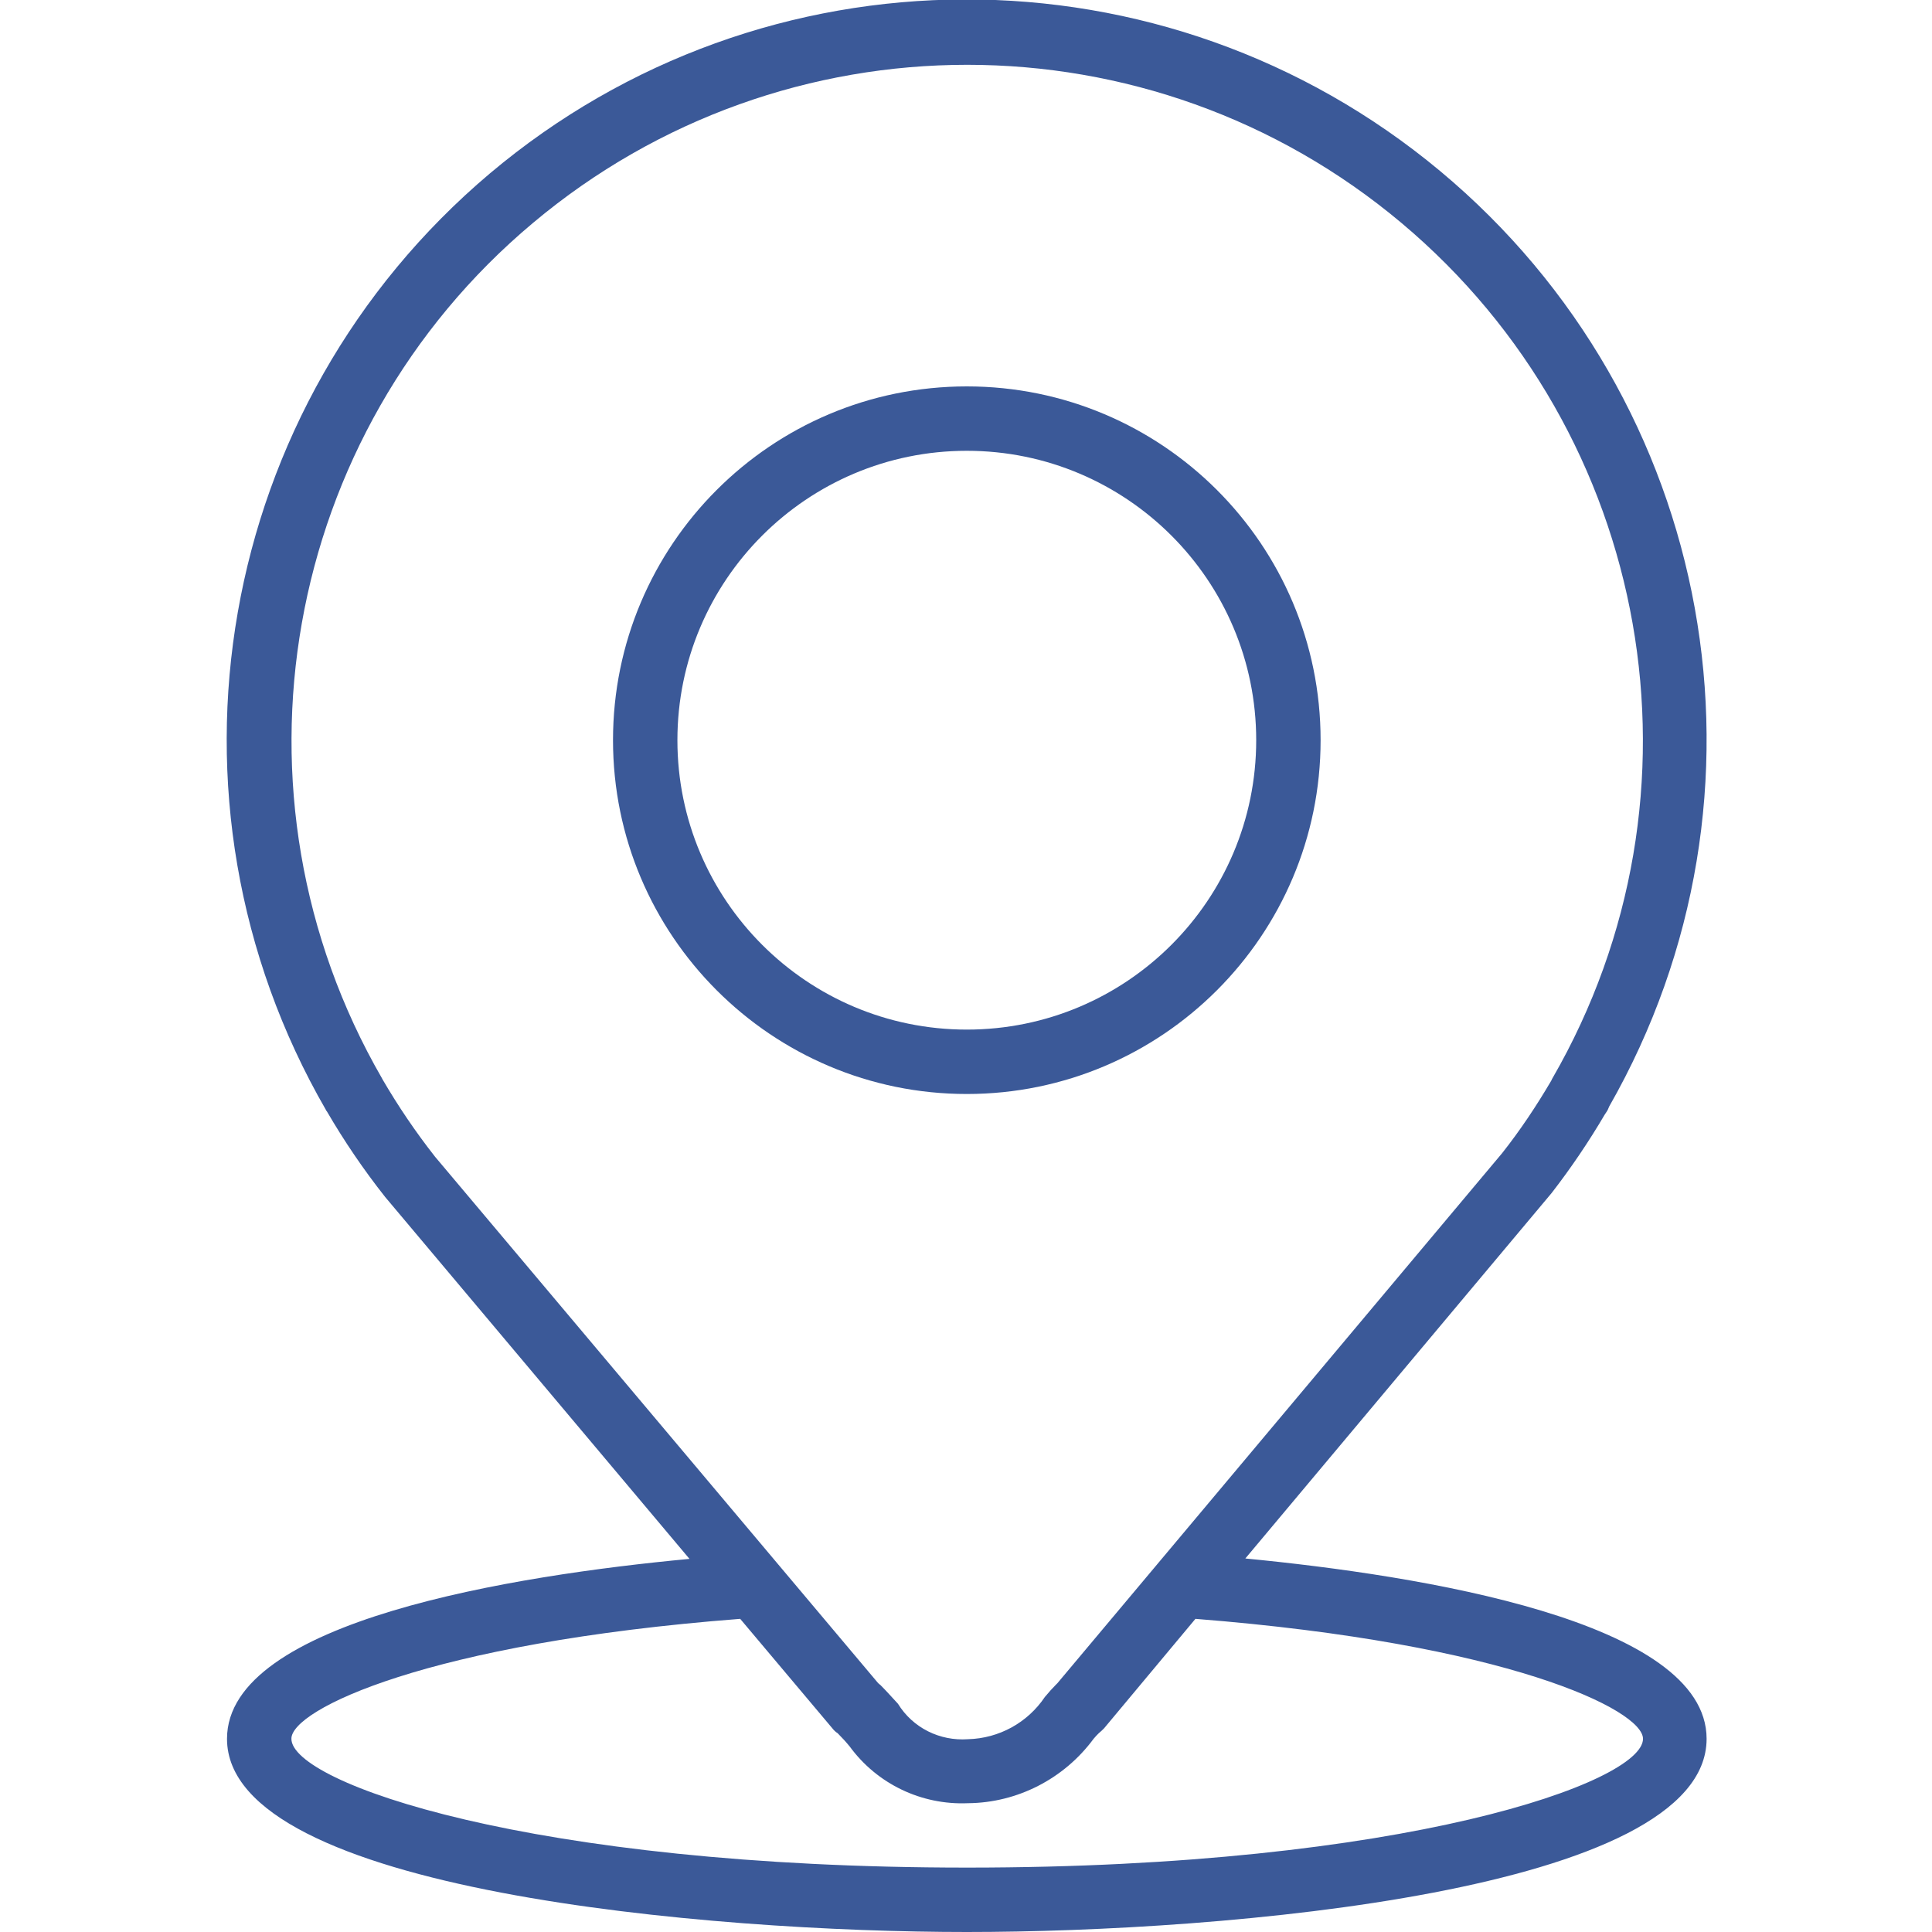
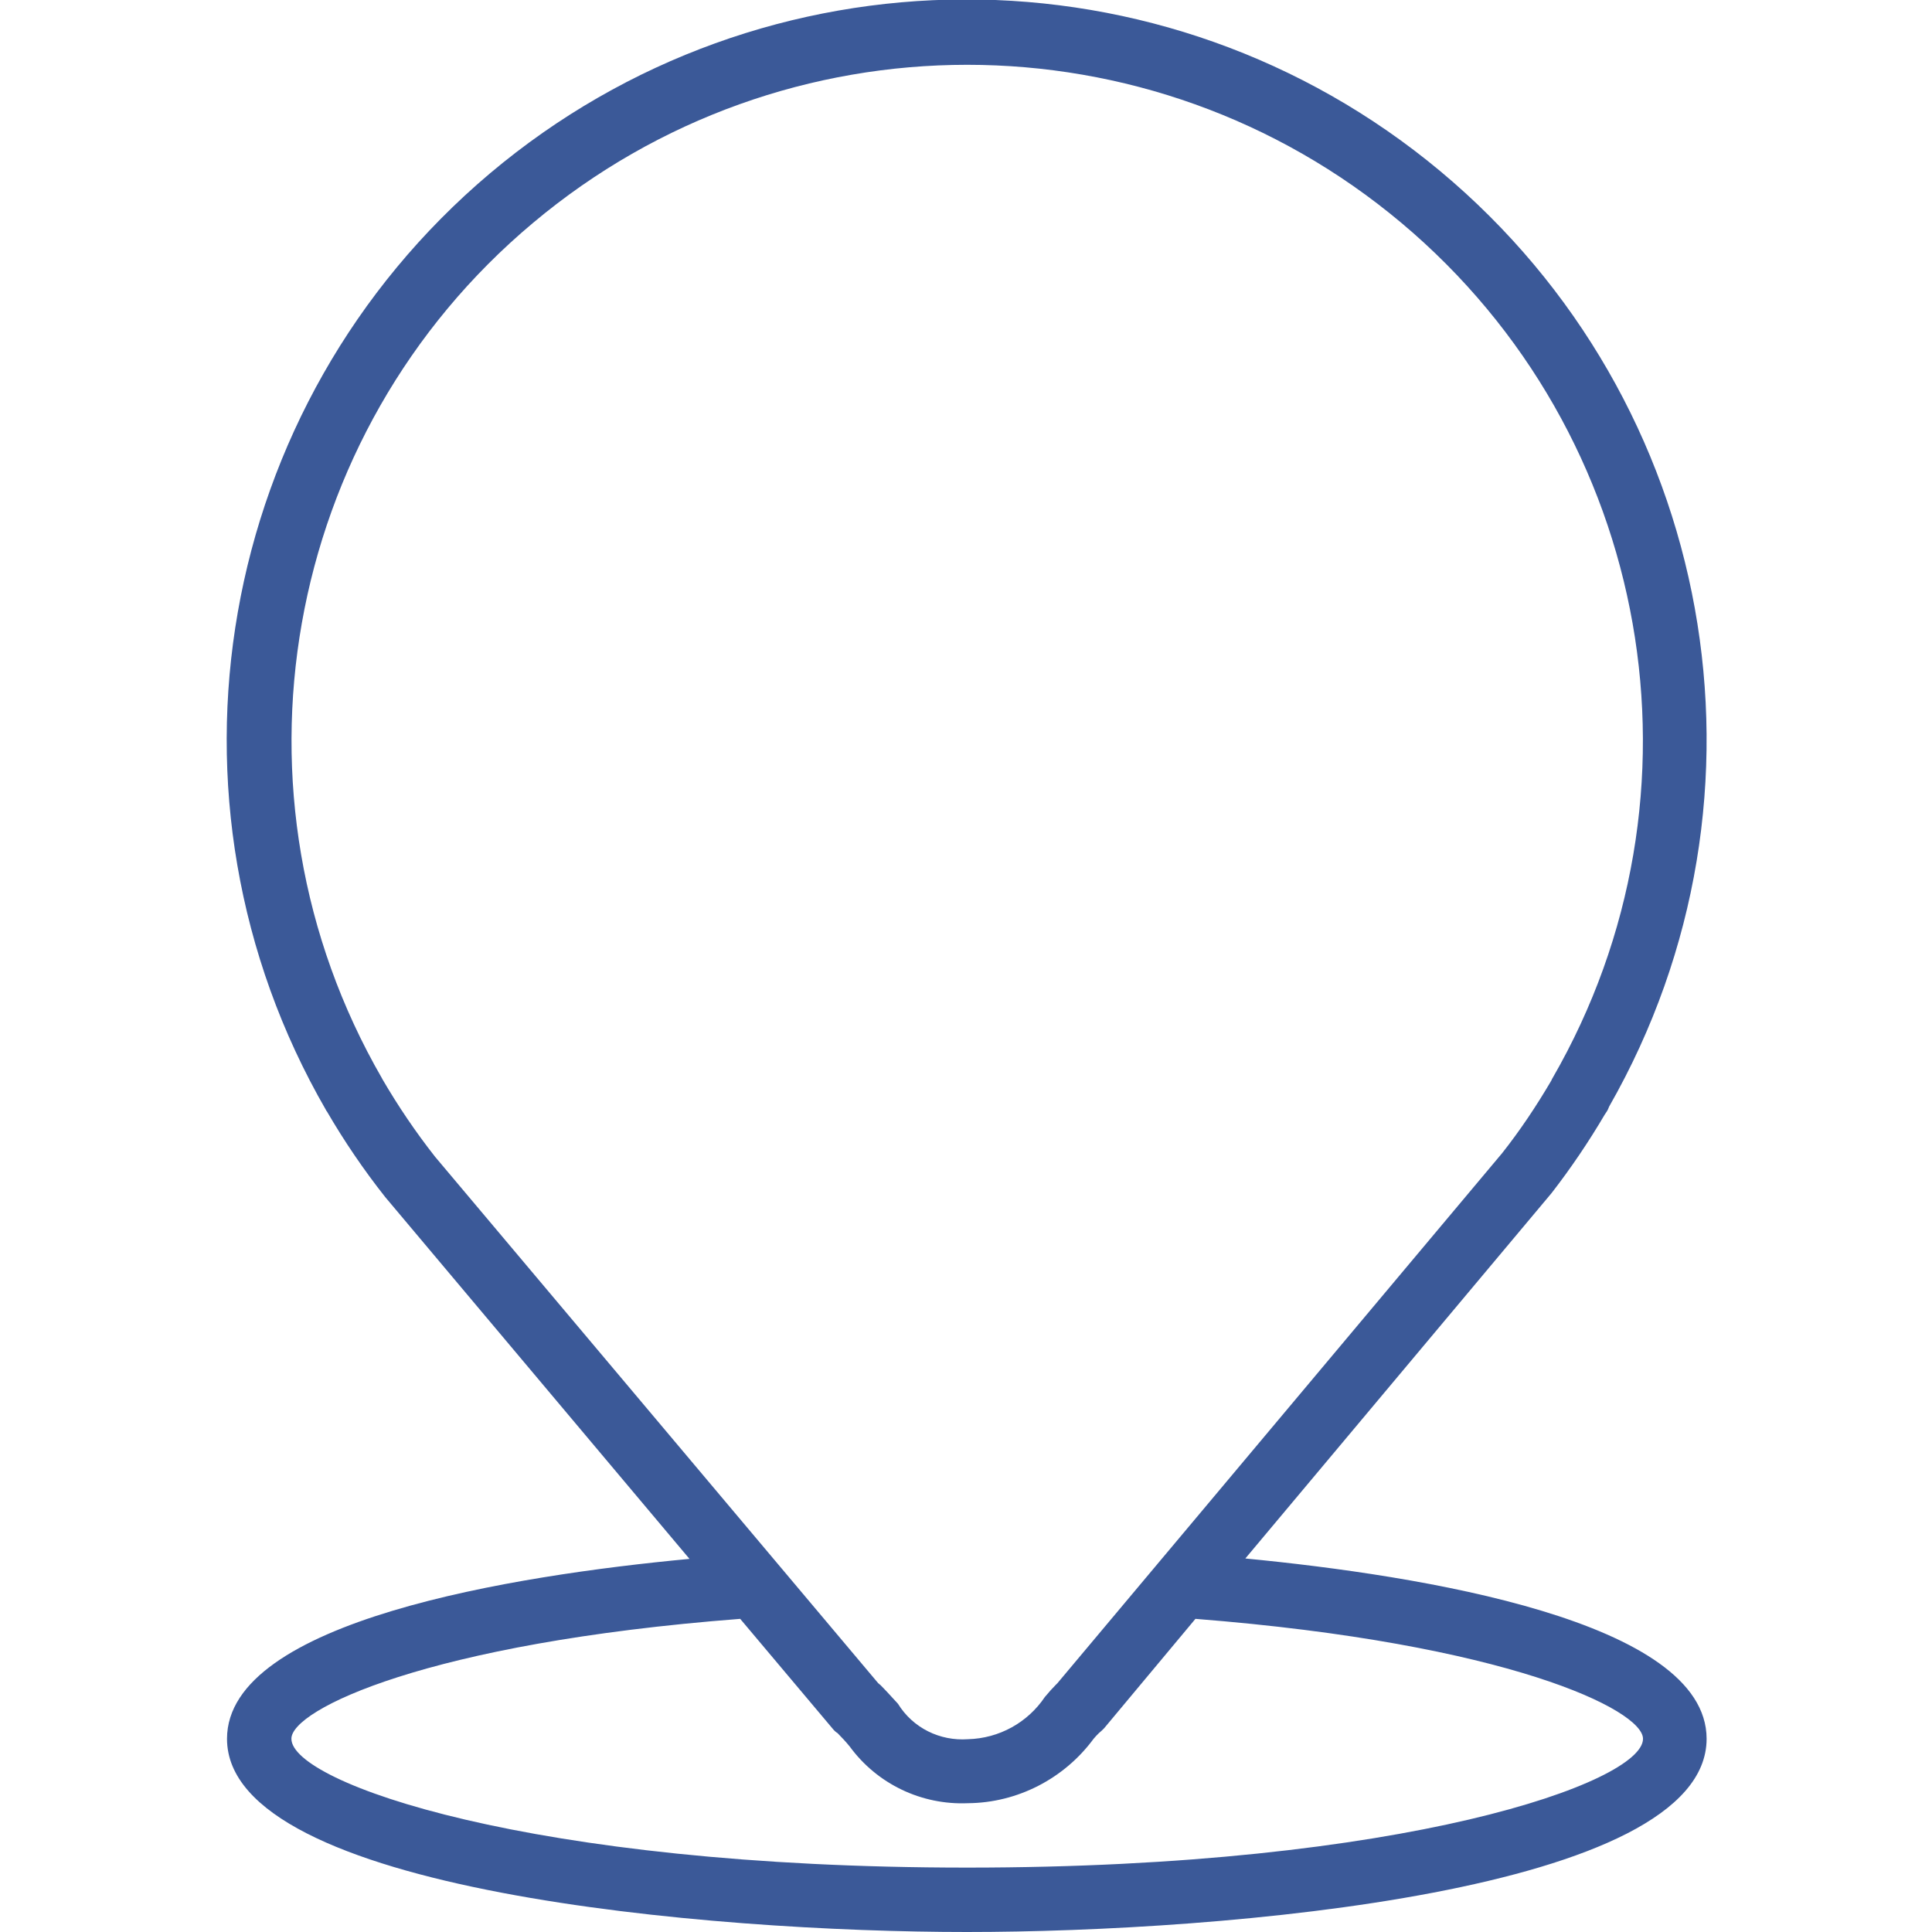
<svg xmlns="http://www.w3.org/2000/svg" version="1.1" id="Layer_1" x="0px" y="0px" viewBox="0 0 480 480" style="enable-background:new 0 0 480 480;" xml:space="preserve">
  <style type="text/css">
	.st0{fill:#3B5998;}
</style>
-   <path class="st0" d="M328.1,183.9c0-48.6-39.4-87.9-87.9-87.9c-48.6,0-87.9,39.4-87.9,87.9s39.4,87.9,87.9,87.9  S328.1,232.4,328.1,183.9z M168.3,183.9c0-39.7,32.2-71.9,71.9-71.9s71.9,32.2,71.9,71.9s-32.2,71.9-71.9,71.9  C200.5,255.8,168.3,223.6,168.3,183.9z" />
  <path class="st0" d="M56.4,432c0,37.9,120.3,48,183.8,48c63.6,0,183.8-10,183.8-48c0-29.3-71.1-40.6-114.6-44.8l76.1-90.8  c4.8-6.2,9.2-12.7,13.2-19.5l0.4-0.6c0.3-0.4,0.5-0.9,0.7-1.4c44.2-77.4,26.5-175.3-42-232.4s-168-56.8-236.1,0.6  C53.6,100.6,36.4,198.6,81,275.8c0,0.1,0.1,0.2,0.2,0.3c4.3,7.4,9.2,14.6,14.5,21.3l75.6,89.9C127.7,391.4,56.4,402.7,56.4,432z   M108.1,287.4c-4.8-6.1-9.2-12.6-13.1-19.3l0,0l-0.1-0.2C54.2,197.4,70,107.7,132.4,55.4C194.8,3,285.8,3,348.2,55.4  s78.2,142,37.5,212.5c-0.1,0.1-0.1,0.2-0.2,0.4c0,0.1-0.1,0.1-0.1,0.2c-3.7,6.3-7.7,12.3-12.2,18L262.7,418.2  c-0.1,0.1-0.3,0.3-0.4,0.4c-0.8,0.8-1.7,1.8-2.7,3c-4.3,6.4-11.4,10.3-19.1,10.5c-7,0.5-13.7-2.8-17.4-8.8c-1.4-1.5-2.8-3.1-4.4-4.7  c-0.2-0.1-0.3-0.3-0.5-0.4L108.1,287.4z M183.9,402.2l22.9,27.2c0.4,0.5,0.8,0.9,1.3,1.2c1.1,1.1,2.1,2.2,3,3.3  c6.8,9.3,17.8,14.6,29.4,14.1c12.3-0.1,23.9-6.1,31.2-16c0.4-0.5,0.9-1,1.3-1.4c0.5-0.4,0.9-0.8,1.3-1.2l22.7-27.2  c77.5,6.1,111.2,22.6,111.2,29.8c0,10.8-59.2,32-167.9,32c-108.6,0-167.9-21.1-167.9-32C72.3,424.8,106.1,408.2,183.9,402.2  L183.9,402.2z" />
</svg>